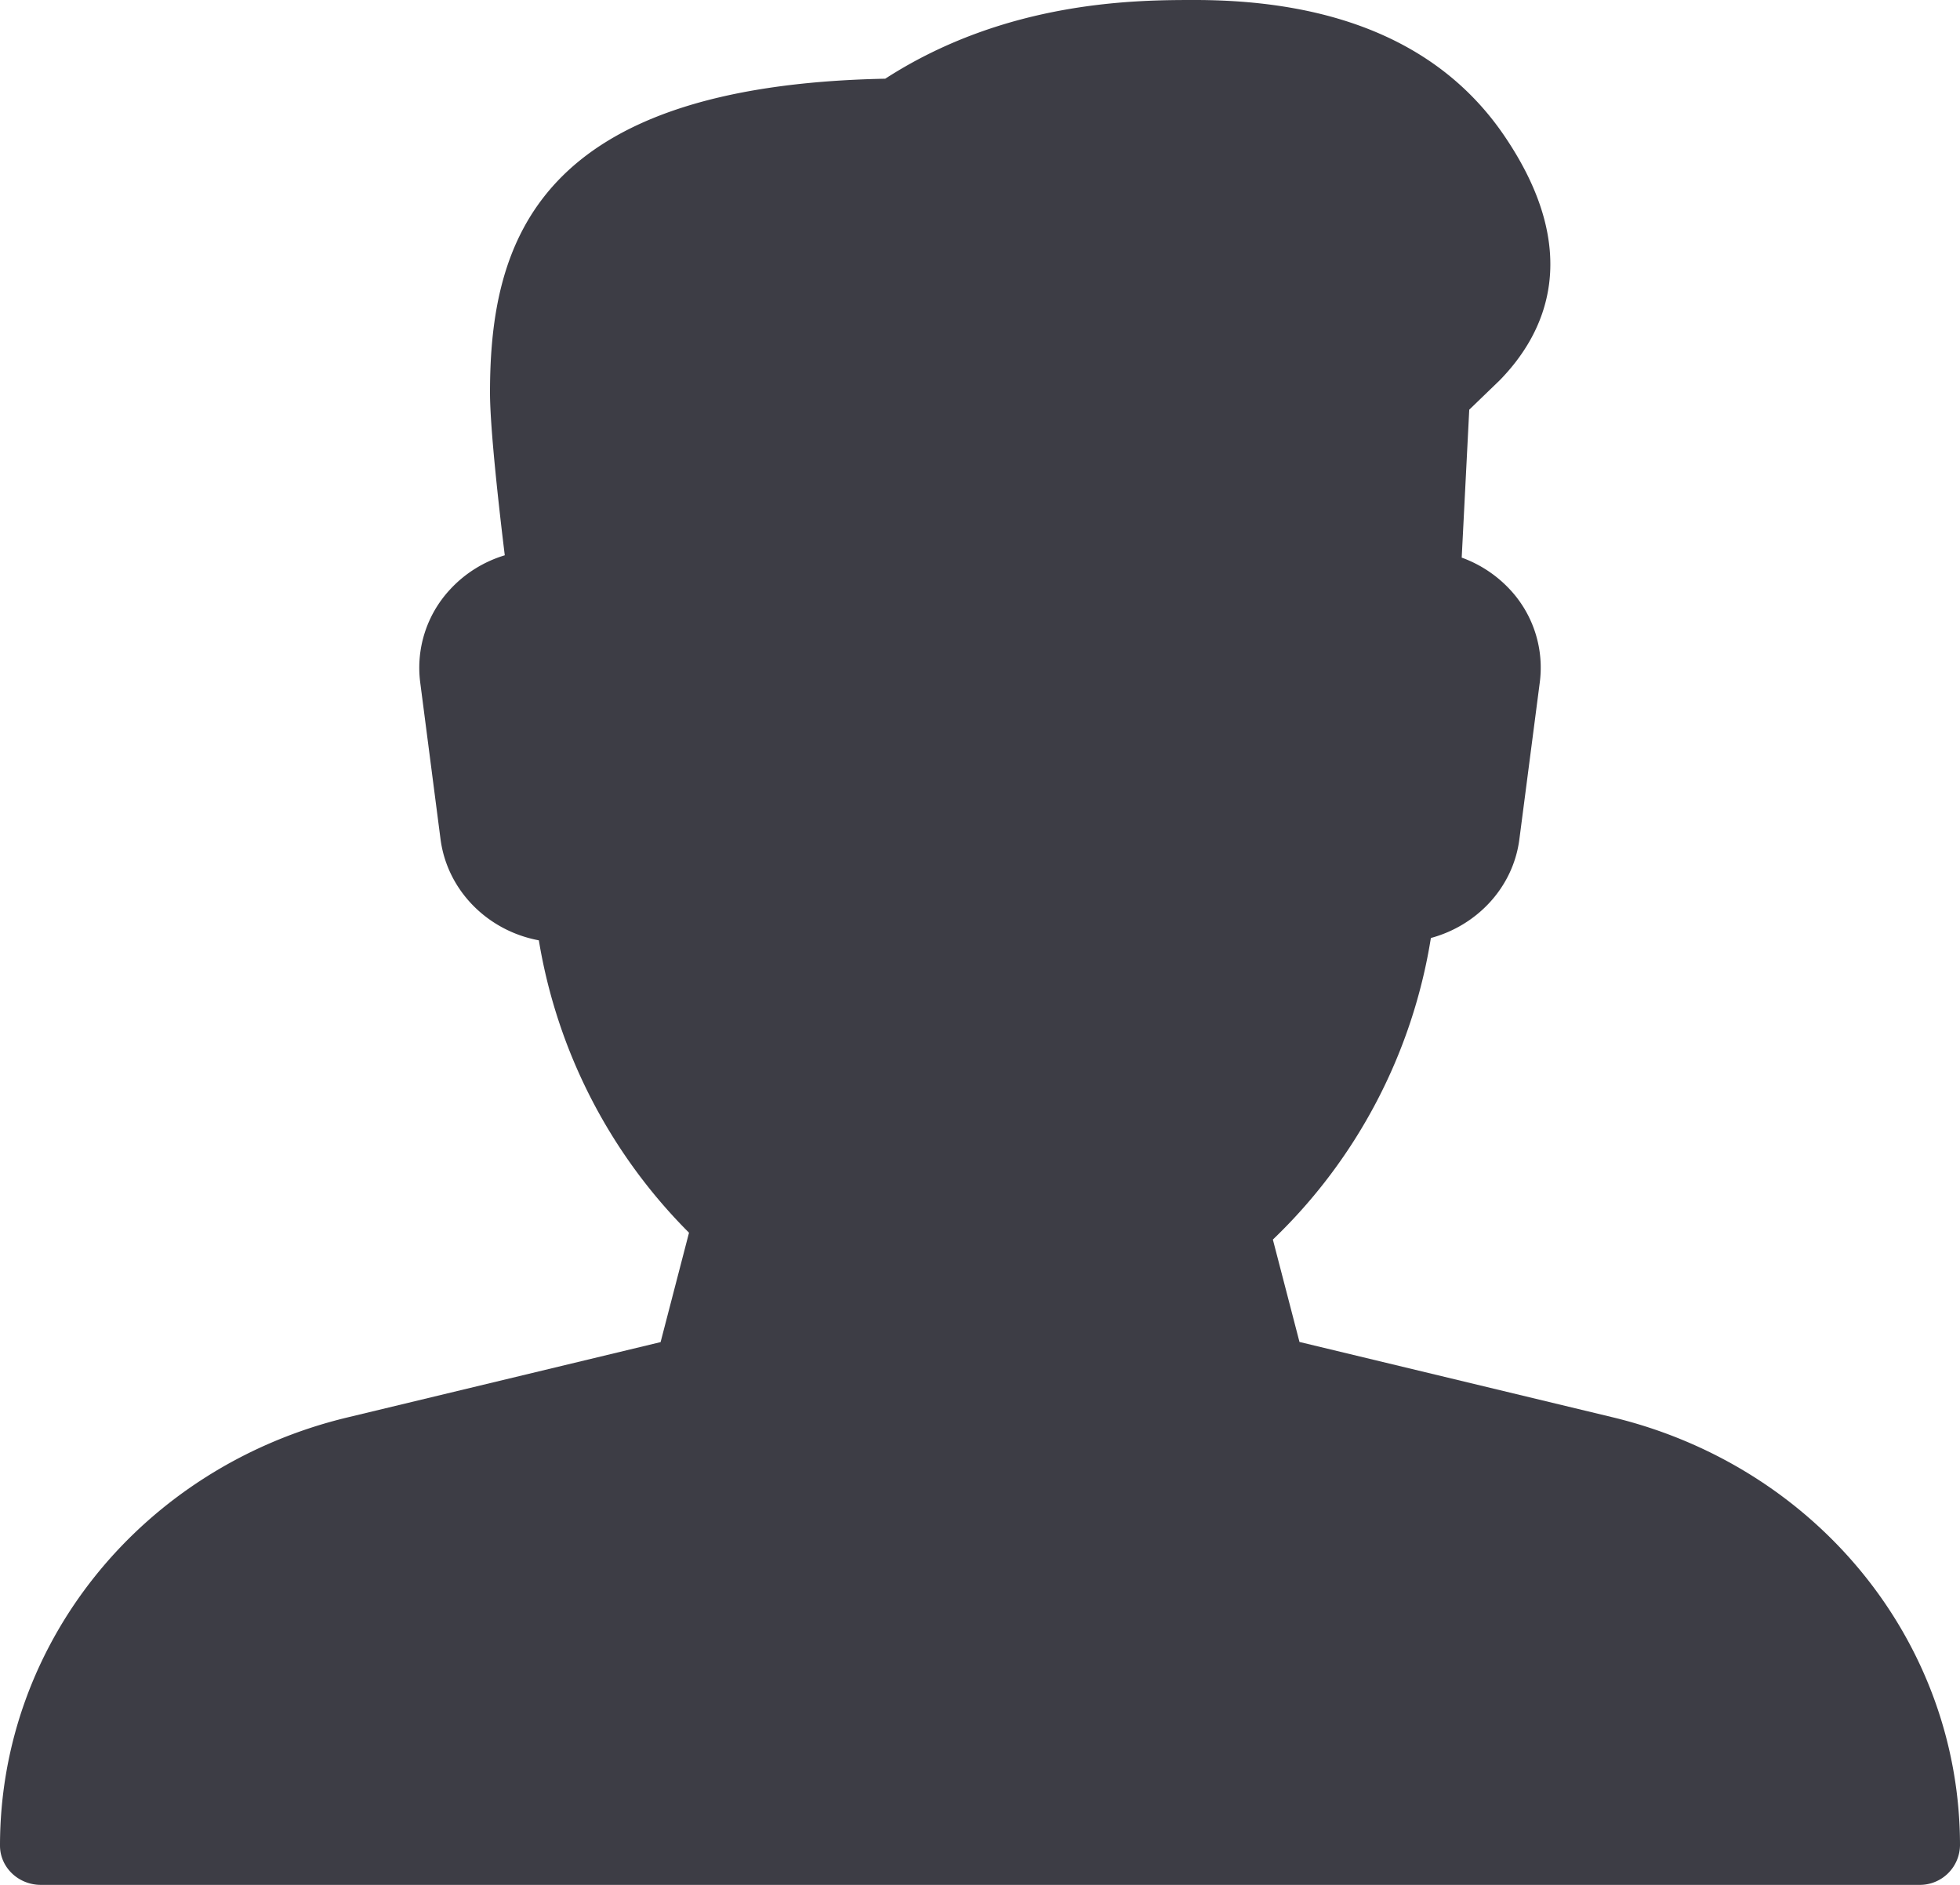
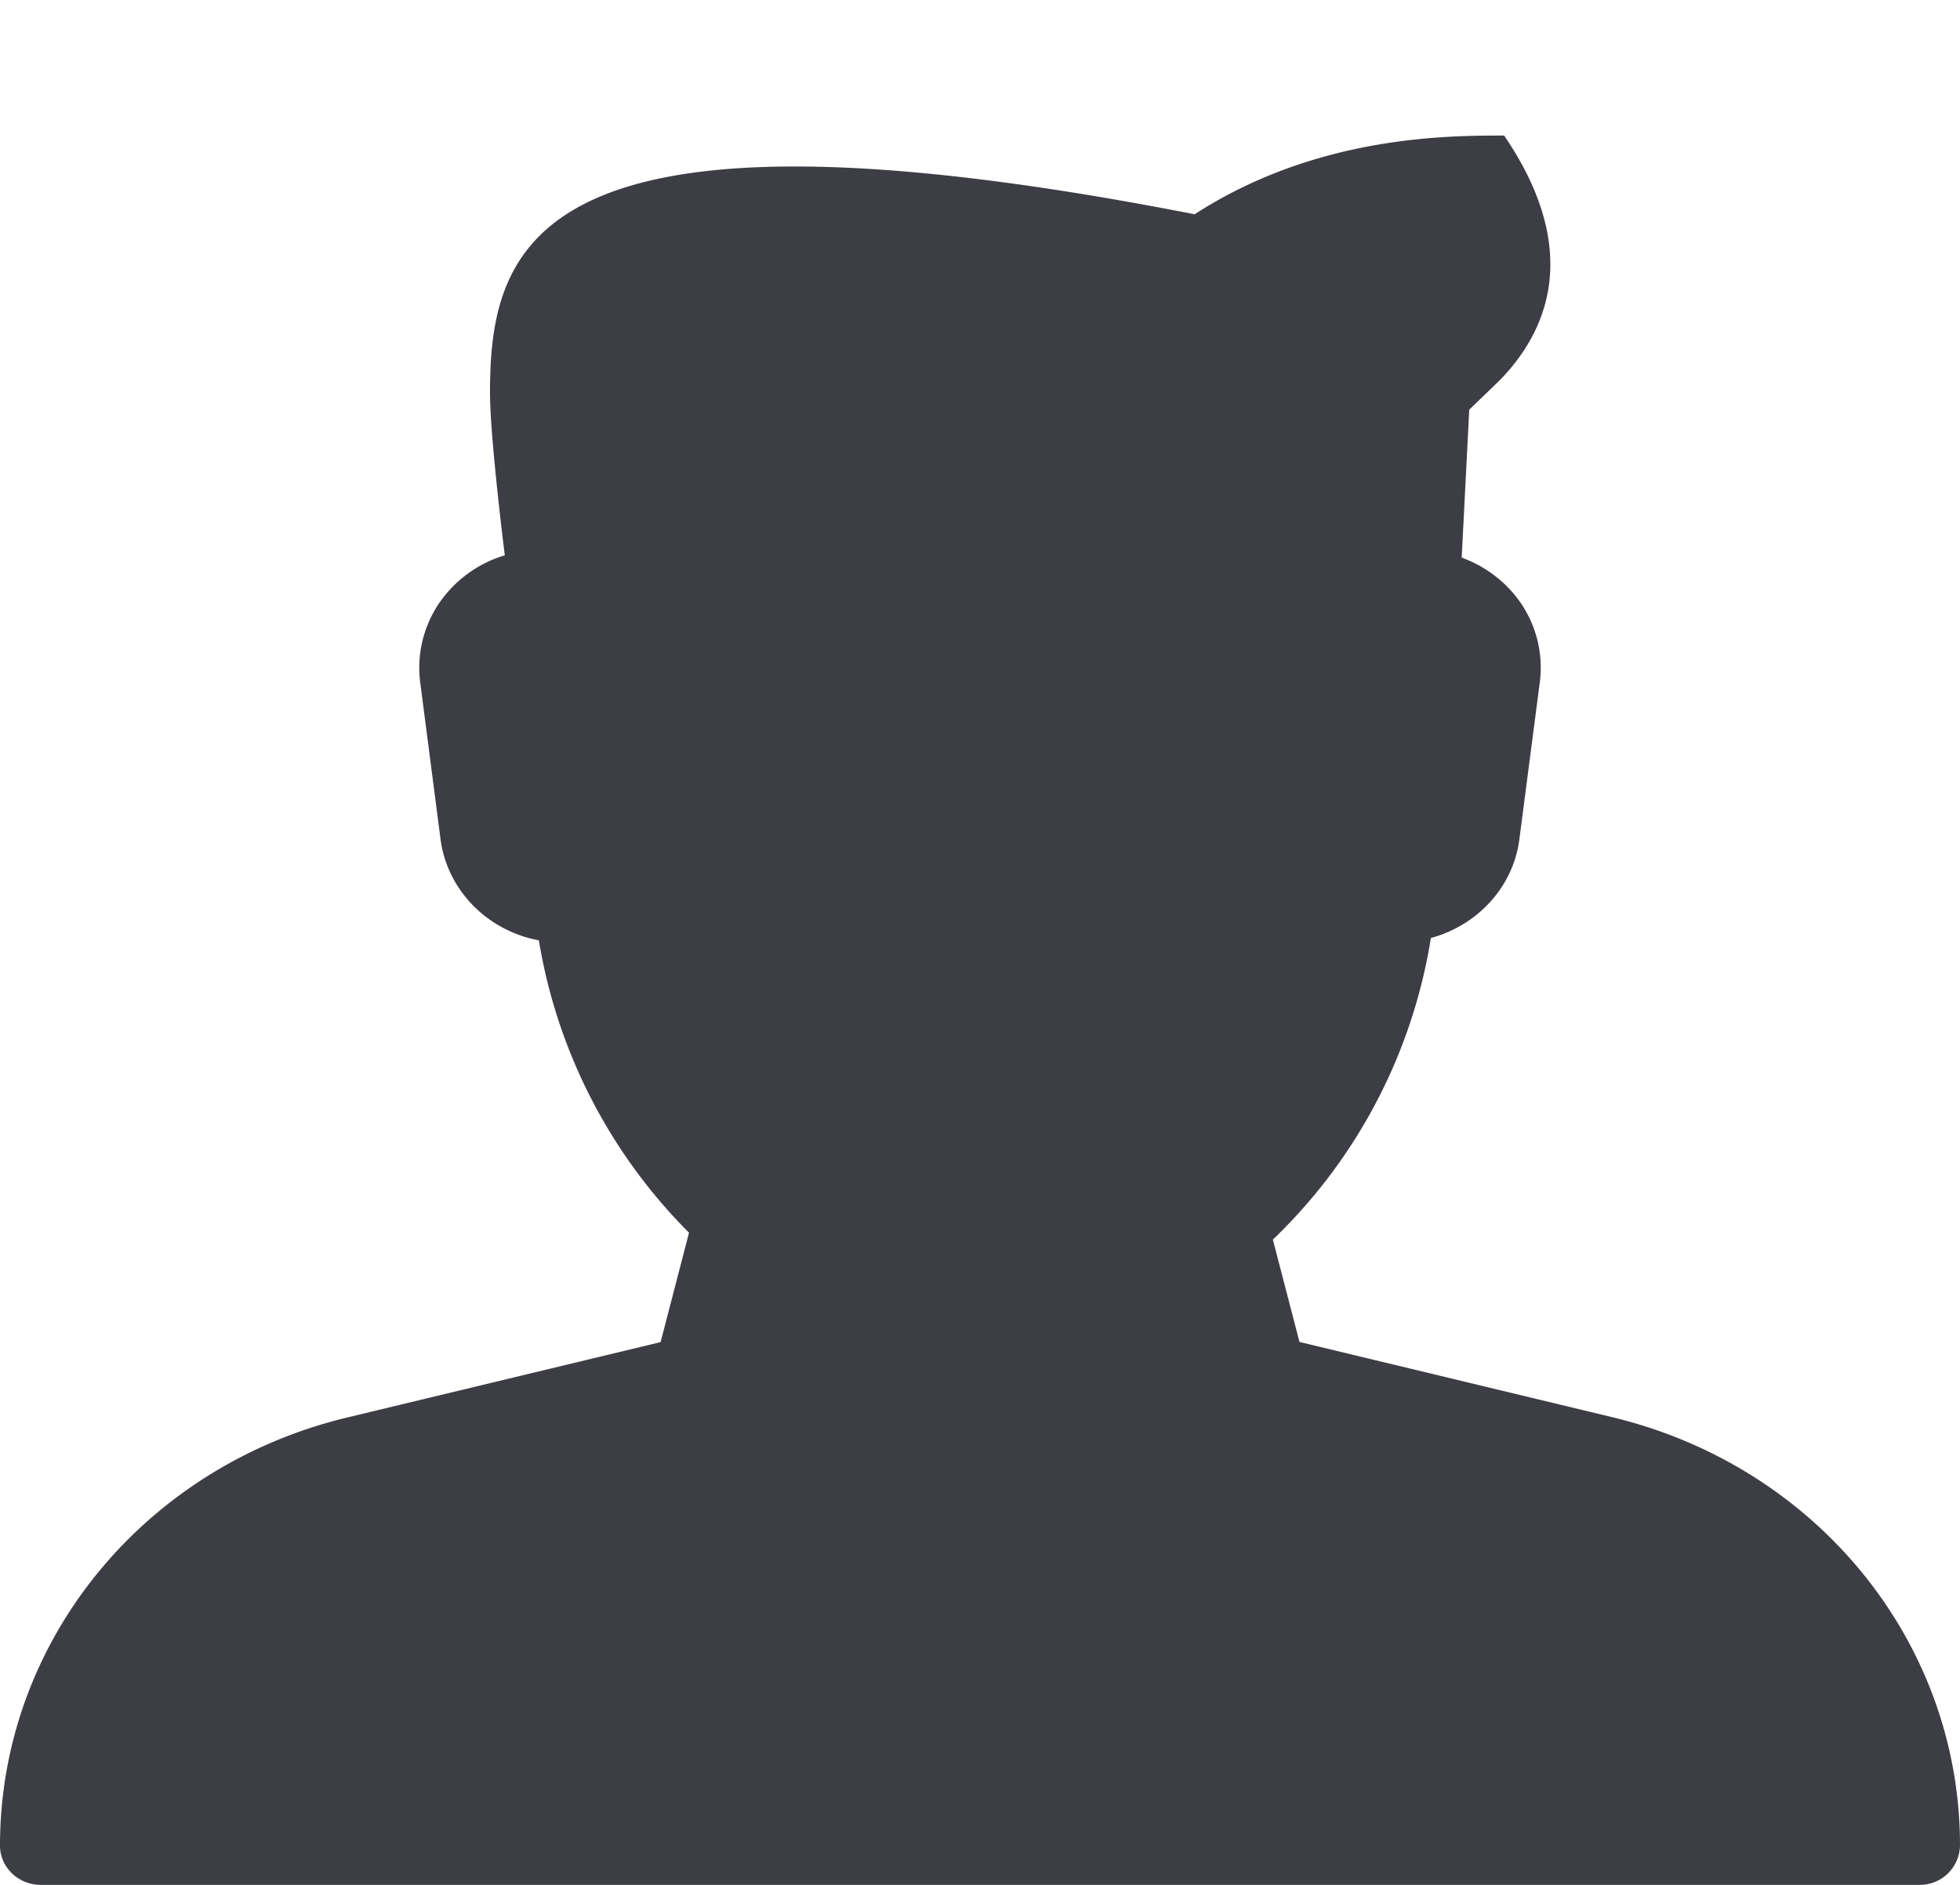
<svg xmlns="http://www.w3.org/2000/svg" width="26" height="25" viewBox="0 0 26 25">
-   <path d="m17.238 17.799-.353-1.358a7.086 7.086 0 0 0 2.096-4c.615-.166 1.092-.673 1.174-1.31l.271-2.083a1.518 1.518 0 0 0-.386-1.218 1.633 1.633 0 0 0-.65-.434l.1-1.962.404-.39c.61-.624 1.116-1.694.059-3.246C19.14.605 17.76 0 15.849 0c-.754 0-2.49 0-4.106 1.044C7.128 1.136 6.5 3.198 6.5 5.208c0 .468.118 1.521.196 2.157-.278.084-.53.24-.728.456a1.524 1.524 0 0 0-.394 1.228l.27 2.083c.09.68.626 1.214 1.304 1.34A7.124 7.124 0 0 0 9.14 16.35l-.377 1.451-4.15.998C1.896 19.45 0 21.785 0 24.479c0 .288.243.521.542.521h24.916a.533.533 0 0 0 .542-.523c0-2.692-1.896-5.027-4.612-5.68l-4.15-.998z" fill="#3D3D45" fill-rule="evenodd" />
+   <path d="m17.238 17.799-.353-1.358a7.086 7.086 0 0 0 2.096-4c.615-.166 1.092-.673 1.174-1.31l.271-2.083a1.518 1.518 0 0 0-.386-1.218 1.633 1.633 0 0 0-.65-.434l.1-1.962.404-.39c.61-.624 1.116-1.694.059-3.246c-.754 0-2.49 0-4.106 1.044C7.128 1.136 6.5 3.198 6.5 5.208c0 .468.118 1.521.196 2.157-.278.084-.53.24-.728.456a1.524 1.524 0 0 0-.394 1.228l.27 2.083c.09.68.626 1.214 1.304 1.34A7.124 7.124 0 0 0 9.14 16.35l-.377 1.451-4.15.998C1.896 19.45 0 21.785 0 24.479c0 .288.243.521.542.521h24.916a.533.533 0 0 0 .542-.523c0-2.692-1.896-5.027-4.612-5.68l-4.15-.998z" fill="#3D3D45" fill-rule="evenodd" />
</svg>